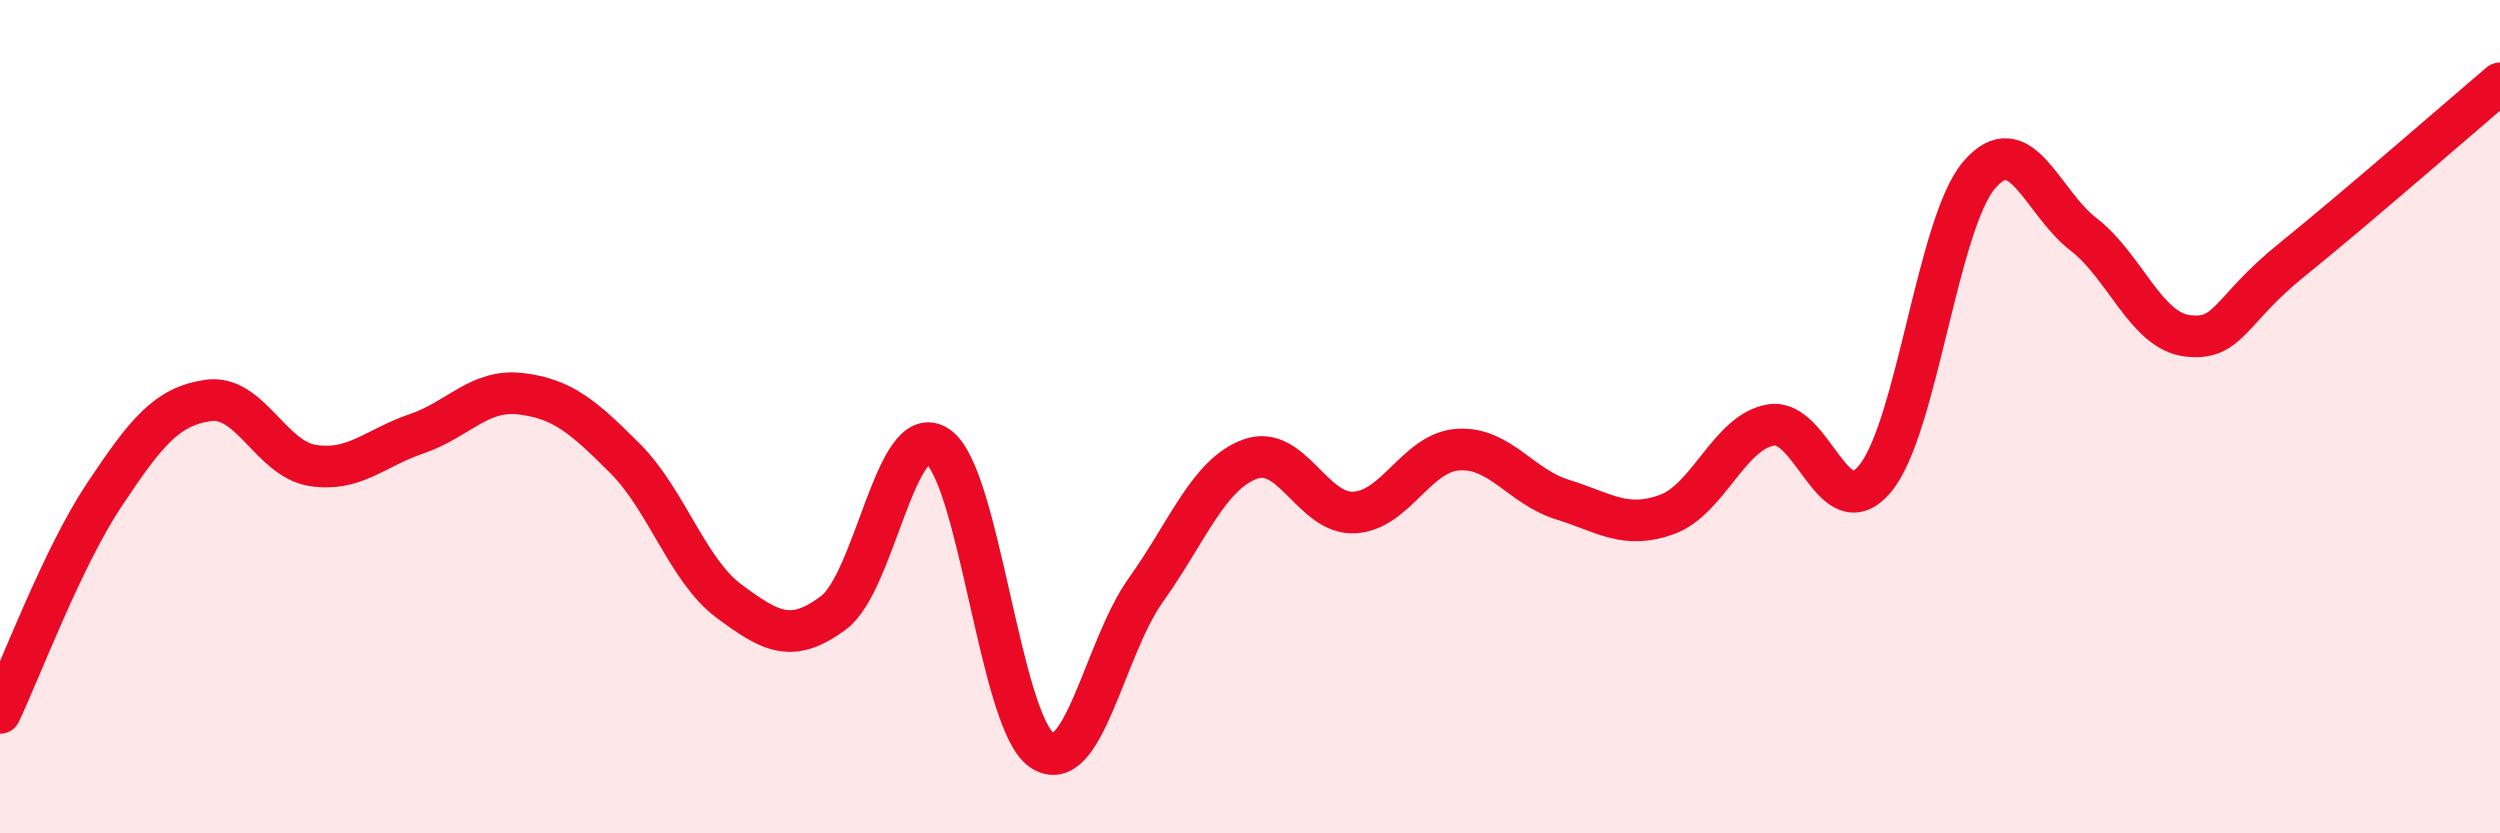
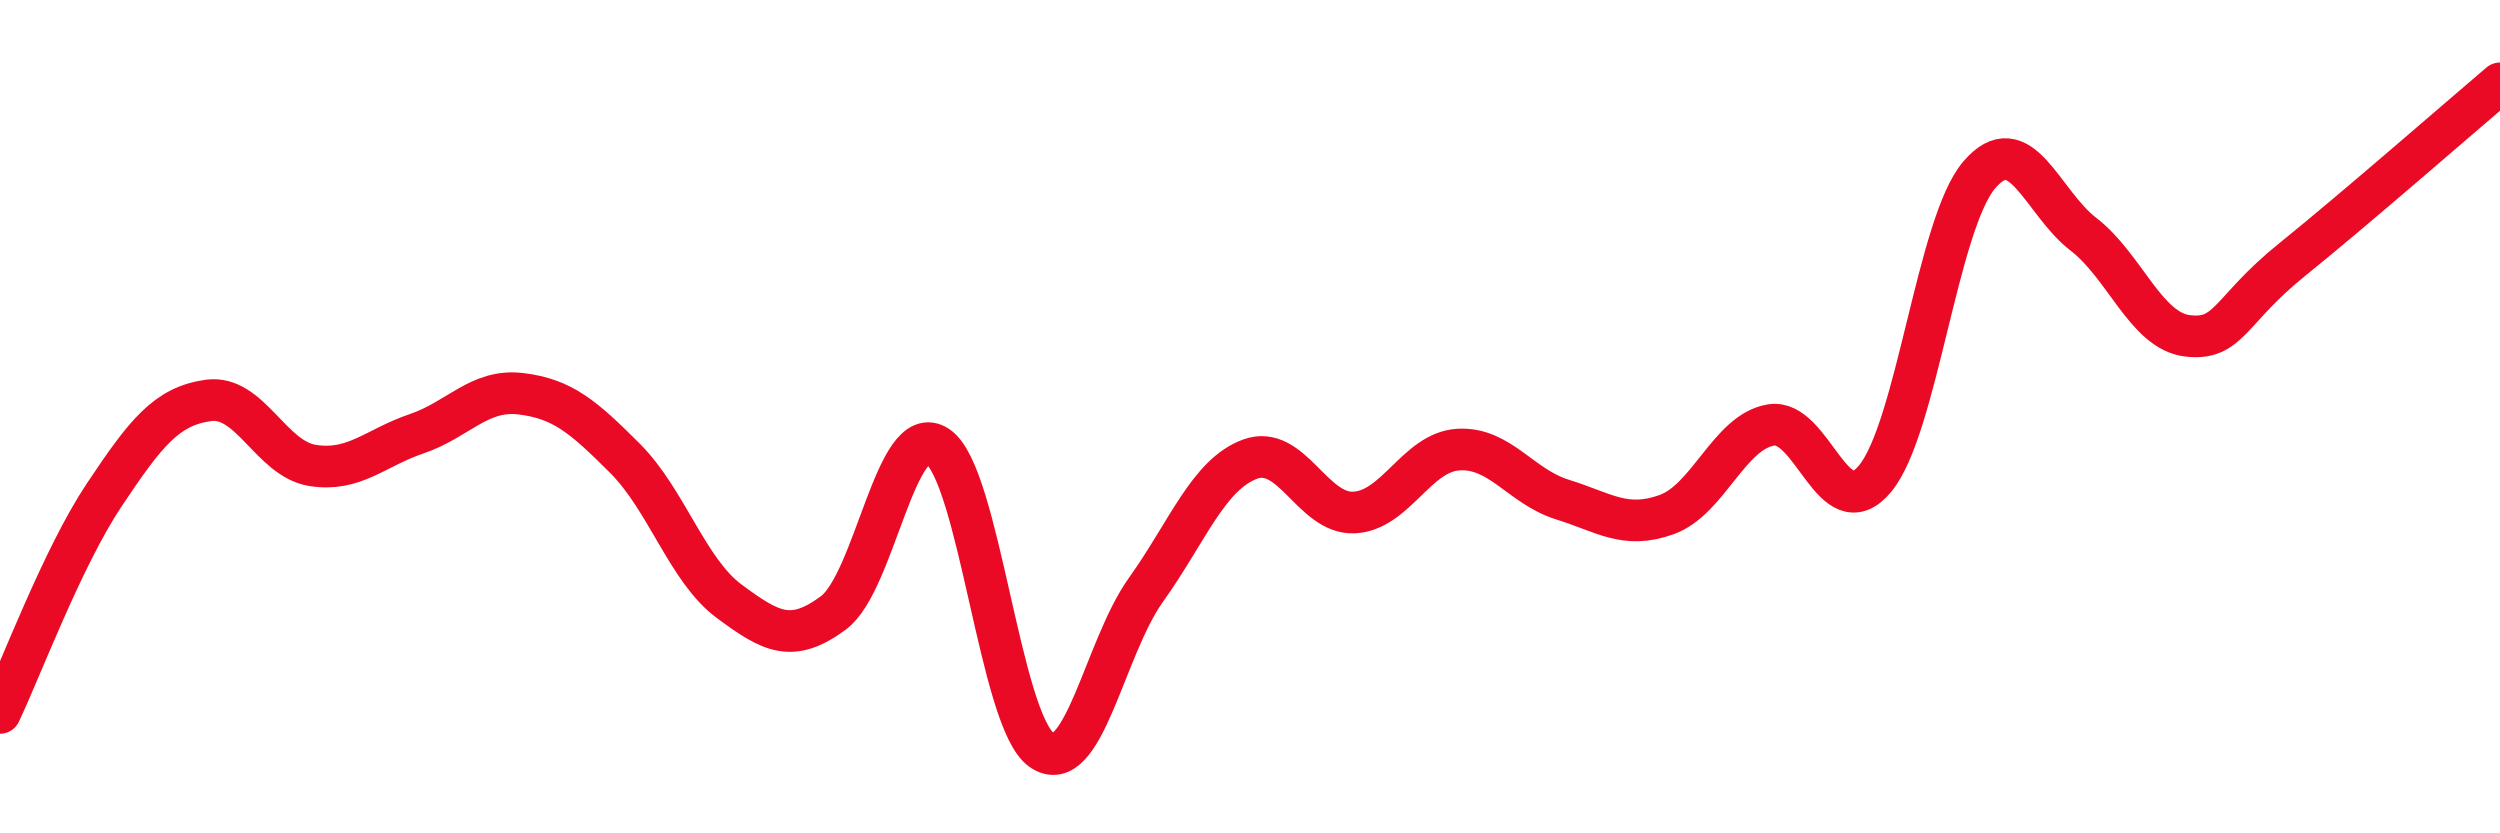
<svg xmlns="http://www.w3.org/2000/svg" width="60" height="20" viewBox="0 0 60 20">
-   <path d="M 0,17.11 C 0.5,16.06 1.5,13.38 2.5,11.88 C 3.5,10.38 4,9.75 5,9.61 C 6,9.47 6.5,11.01 7.5,11.17 C 8.5,11.33 9,10.75 10,10.41 C 11,10.07 11.5,9.33 12.5,9.45 C 13.5,9.57 14,10 15,11 C 16,12 16.5,13.69 17.5,14.43 C 18.5,15.17 19,15.45 20,14.71 C 21,13.97 21.5,10.05 22.5,10.71 C 23.5,11.37 24,17.31 25,18 C 26,18.69 26.5,15.56 27.5,14.16 C 28.5,12.76 29,11.39 30,11.02 C 31,10.65 31.5,12.35 32.5,12.3 C 33.5,12.25 34,10.85 35,10.79 C 36,10.73 36.5,11.68 37.5,11.99 C 38.5,12.3 39,12.71 40,12.35 C 41,11.99 41.5,10.37 42.5,10.2 C 43.5,10.03 44,12.69 45,11.49 C 46,10.29 46.5,5.37 47.5,4.2 C 48.5,3.03 49,4.85 50,5.62 C 51,6.39 51.5,7.94 52.5,8.06 C 53.5,8.18 53.5,7.45 55,6.24 C 56.5,5.03 59,2.85 60,2L60 20L0 20Z" fill="#EB0A25" opacity="0.1" stroke-linecap="round" stroke-linejoin="round" />
  <path d="M 0,17.11 C 0.5,16.06 1.5,13.38 2.5,11.88 C 3.5,10.38 4,9.75 5,9.61 C 6,9.47 6.5,11.01 7.5,11.17 C 8.5,11.33 9,10.75 10,10.41 C 11,10.07 11.5,9.33 12.5,9.45 C 13.5,9.57 14,10 15,11 C 16,12 16.5,13.69 17.5,14.43 C 18.5,15.17 19,15.45 20,14.71 C 21,13.97 21.5,10.05 22.5,10.71 C 23.5,11.37 24,17.31 25,18 C 26,18.69 26.5,15.56 27.5,14.16 C 28.5,12.76 29,11.39 30,11.02 C 31,10.65 31.5,12.35 32.5,12.3 C 33.5,12.25 34,10.85 35,10.79 C 36,10.73 36.5,11.68 37.5,11.99 C 38.5,12.3 39,12.71 40,12.35 C 41,11.99 41.5,10.37 42.5,10.2 C 43.5,10.03 44,12.69 45,11.49 C 46,10.29 46.5,5.37 47.5,4.2 C 48.5,3.03 49,4.85 50,5.62 C 51,6.39 51.5,7.94 52.5,8.06 C 53.5,8.18 53.5,7.45 55,6.24 C 56.5,5.03 59,2.85 60,2" stroke="#EB0A25" stroke-width="1" fill="none" stroke-linecap="round" stroke-linejoin="round" />
</svg>